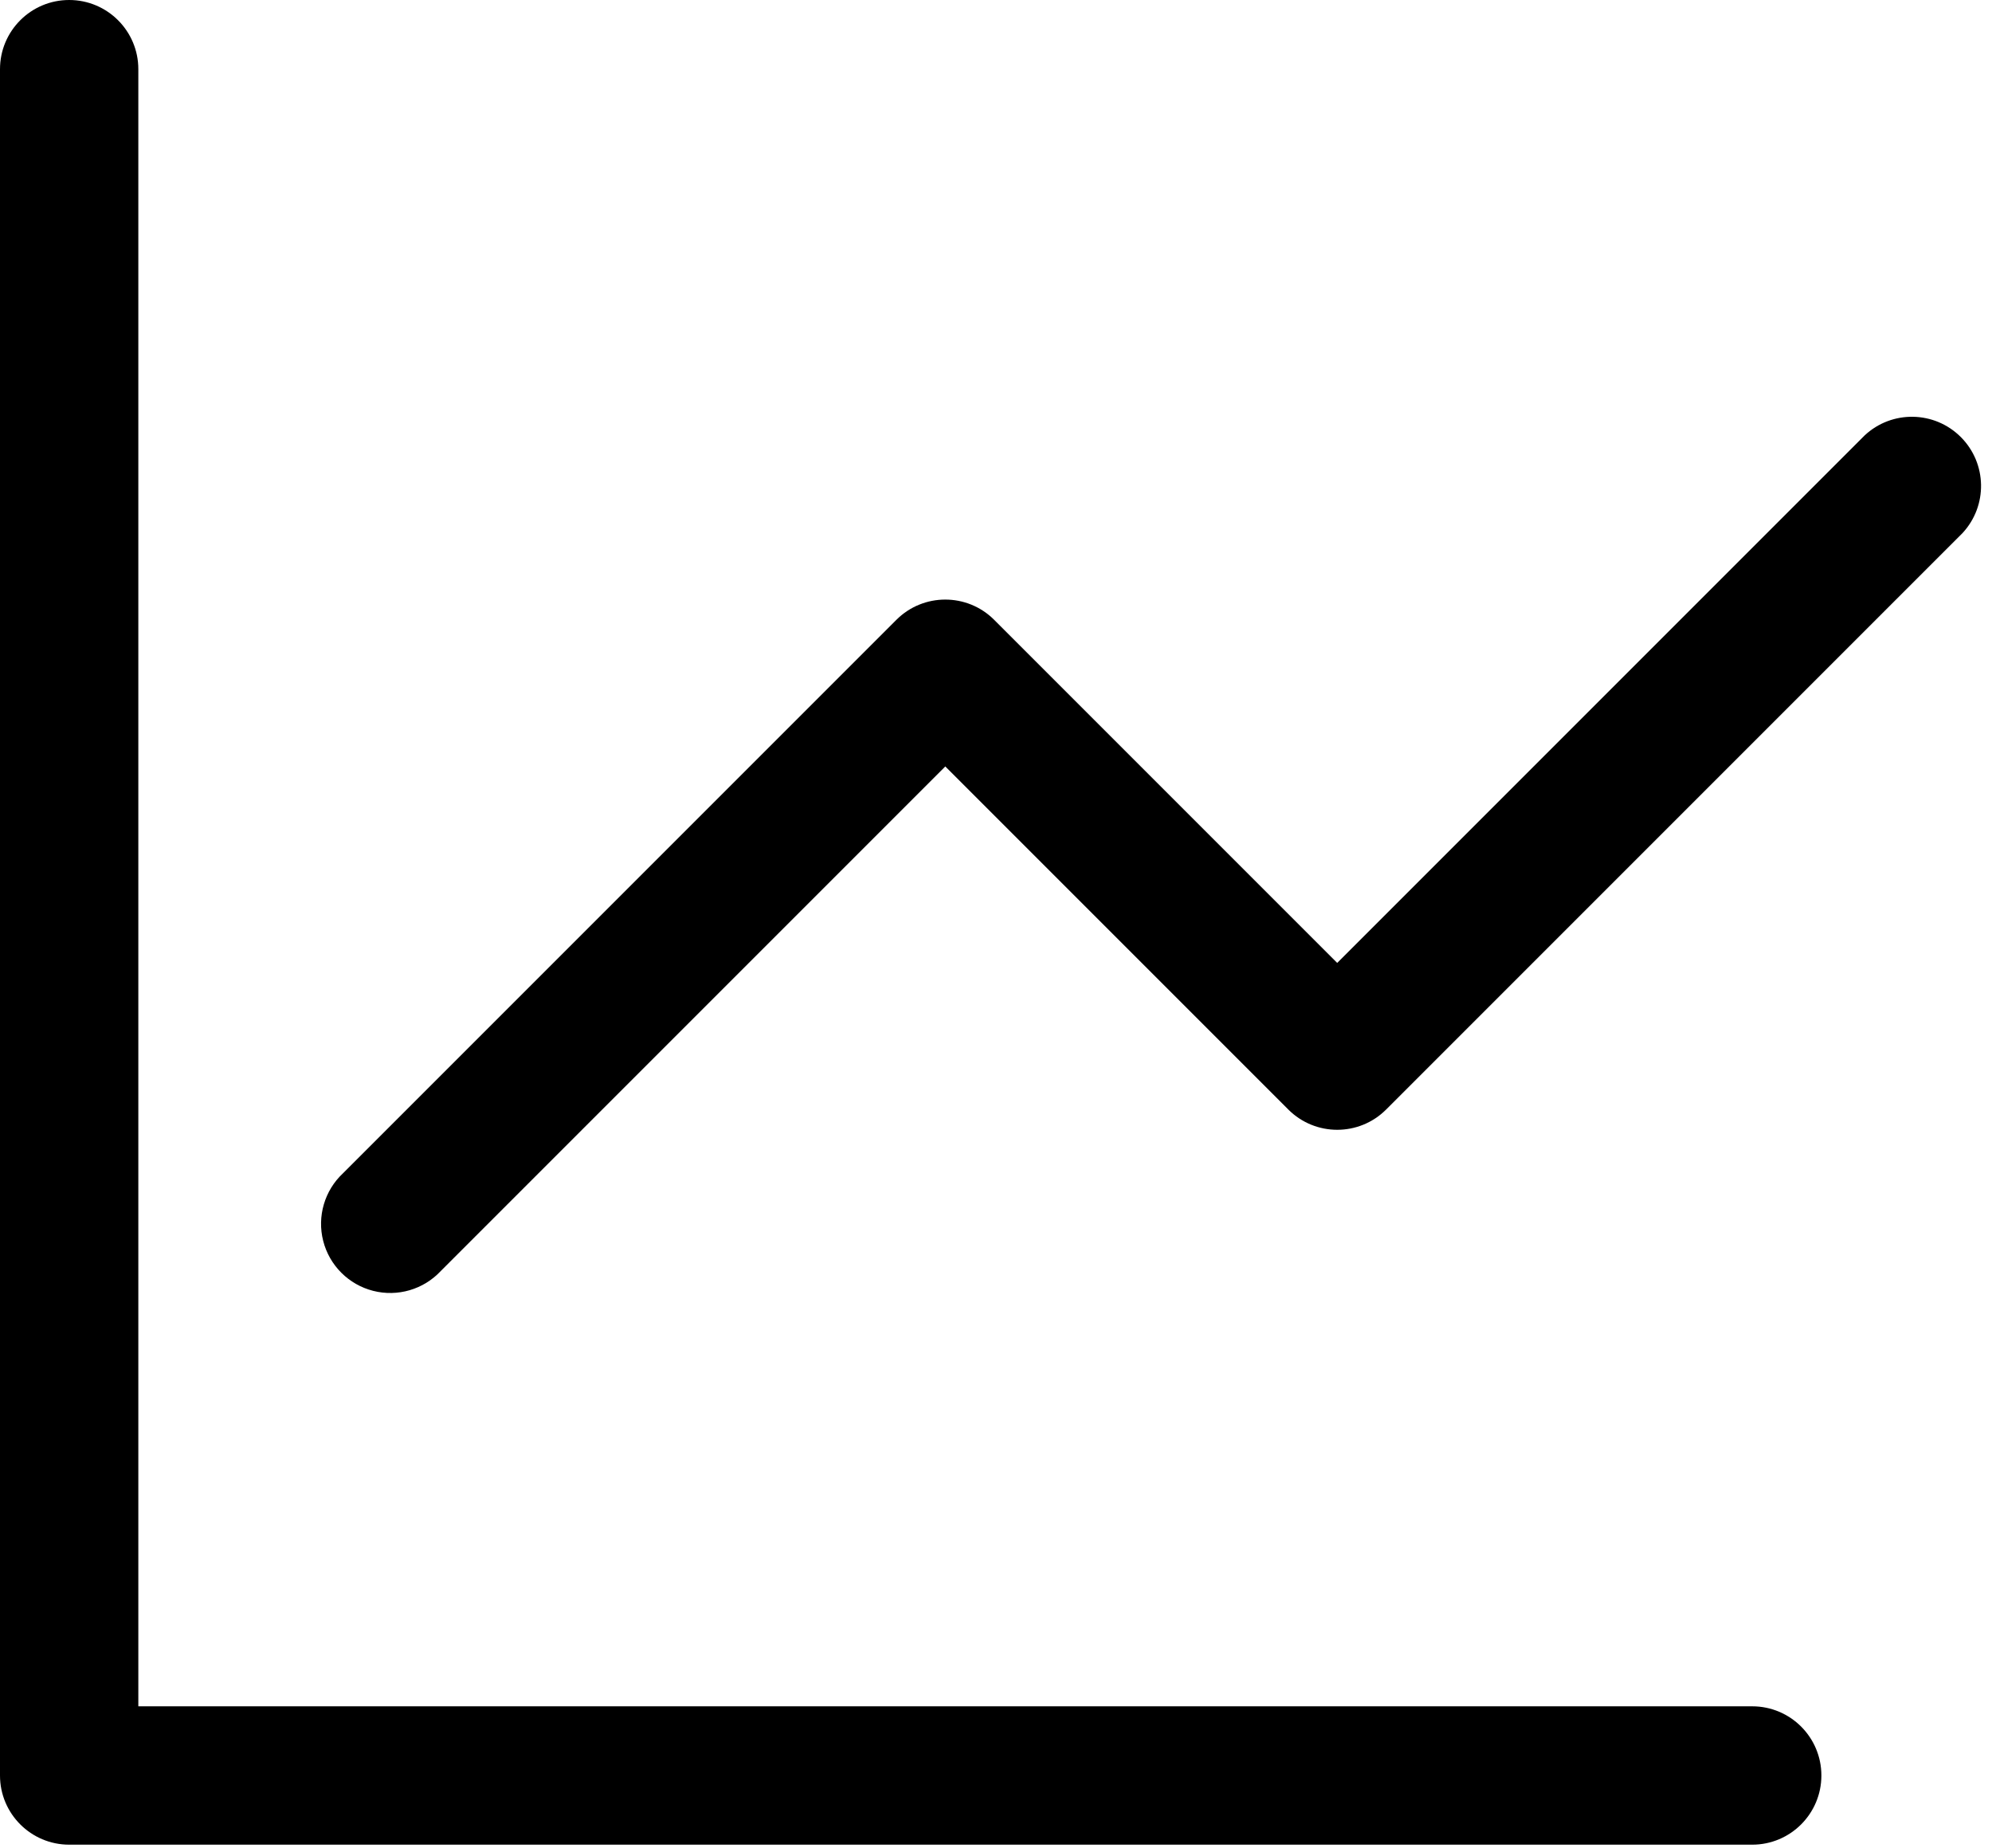
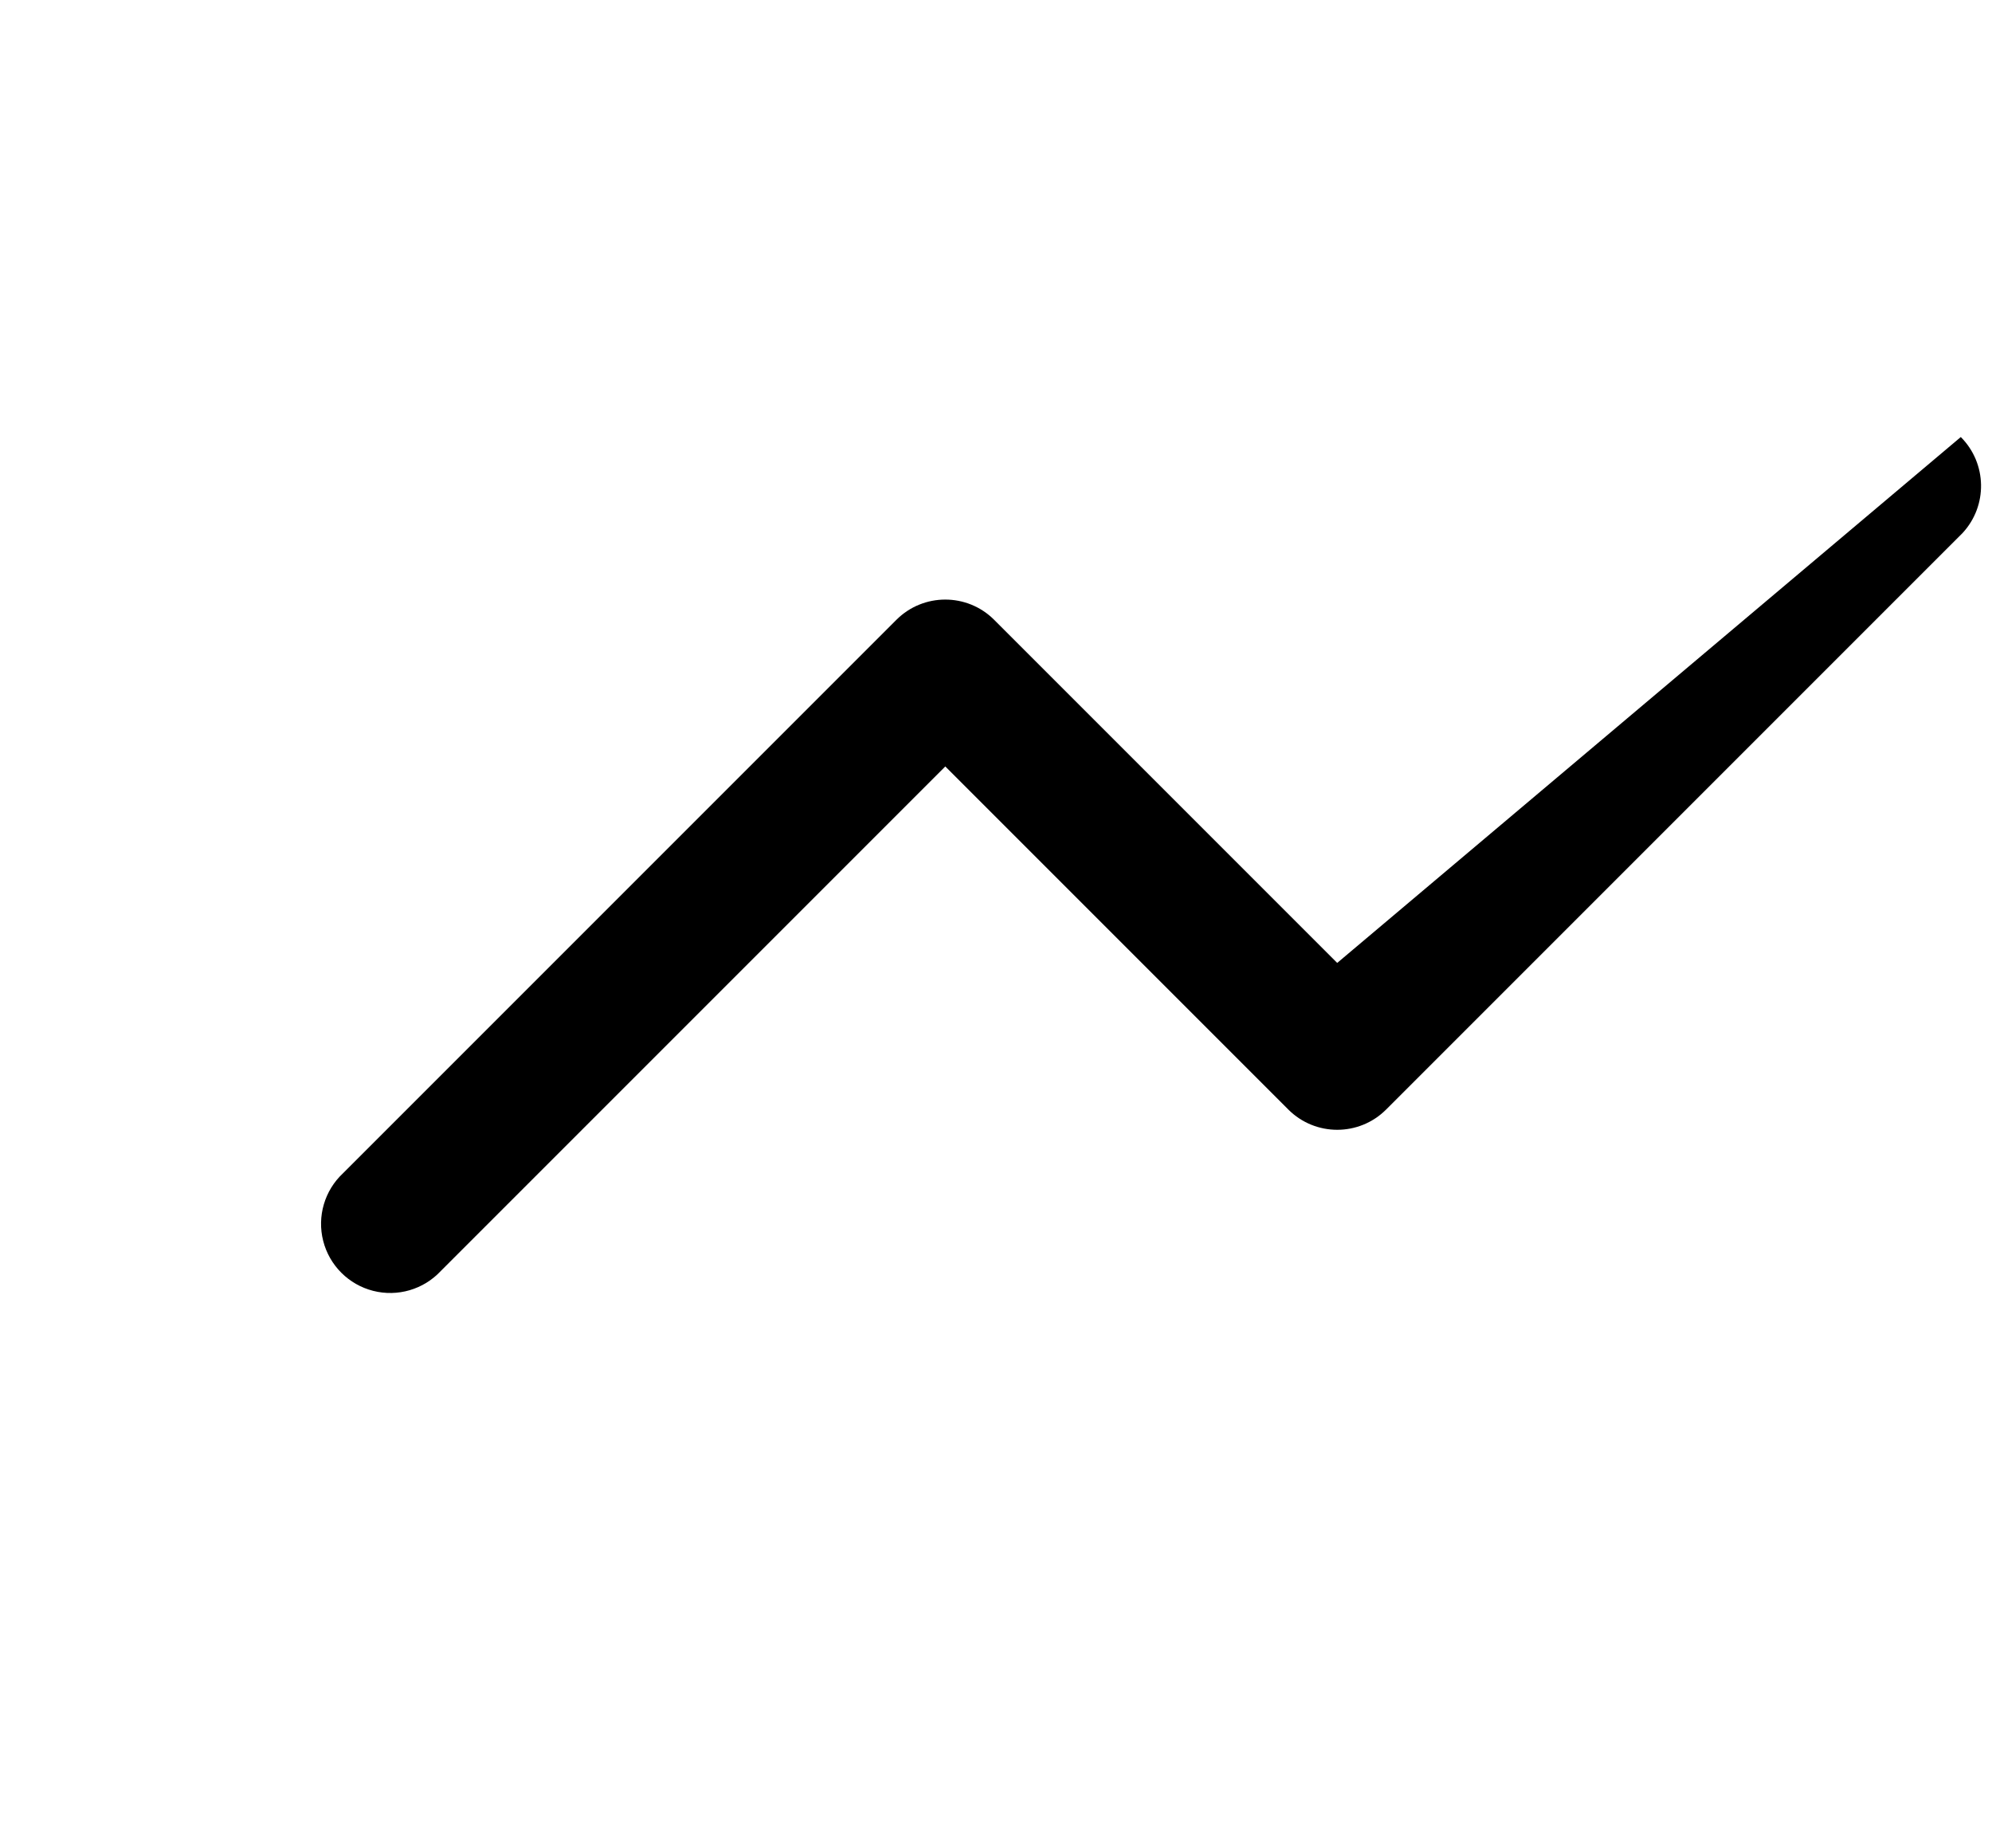
<svg xmlns="http://www.w3.org/2000/svg" width="180px" height="167px" viewBox="0 0 180 167" version="1.1">
  <title>Group</title>
  <g id="Page-1" stroke="none" stroke-width="1" fill="none" fill-rule="evenodd">
    <g id="Group" transform="translate(0, 0)" fill="#000000" fill-rule="nonzero">
-       <path d="M12.5,6.25 C12.5,2.798 9.702,0 6.25,0 C2.798,0 0,2.798 0,6.25 L0,160.417 C0,163.867 2.8,166.667 6.25,166.667 L158.333,166.667 C161.785,166.667 164.583,163.868 164.583,160.417 C164.583,156.965 161.785,154.167 158.333,154.167 L12.5,154.167 L12.5,6.25 Z" id="Path" />
-       <path d="M177.333,48.167 C179.628,45.704 179.56,41.867 177.18,39.486 C174.8,37.106 170.963,37.039 168.5,39.333 L120.833,87 L89.833,56 C87.393,53.563 83.44,53.563 81,56 L31,106 C29.328,107.558 28.64,109.905 29.205,112.119 C29.771,114.334 31.5,116.063 33.714,116.628 C35.929,117.194 38.275,116.505 39.833,114.833 L85.417,69.25 L116.417,100.25 C118.857,102.687 122.81,102.687 125.25,100.25 L177.333,48.167 L177.333,48.167 Z" id="Path" />
+       <path d="M177.333,48.167 C179.628,45.704 179.56,41.867 177.18,39.486 L120.833,87 L89.833,56 C87.393,53.563 83.44,53.563 81,56 L31,106 C29.328,107.558 28.64,109.905 29.205,112.119 C29.771,114.334 31.5,116.063 33.714,116.628 C35.929,117.194 38.275,116.505 39.833,114.833 L85.417,69.25 L116.417,100.25 C118.857,102.687 122.81,102.687 125.25,100.25 L177.333,48.167 L177.333,48.167 Z" id="Path" />
    </g>
  </g>
</svg>